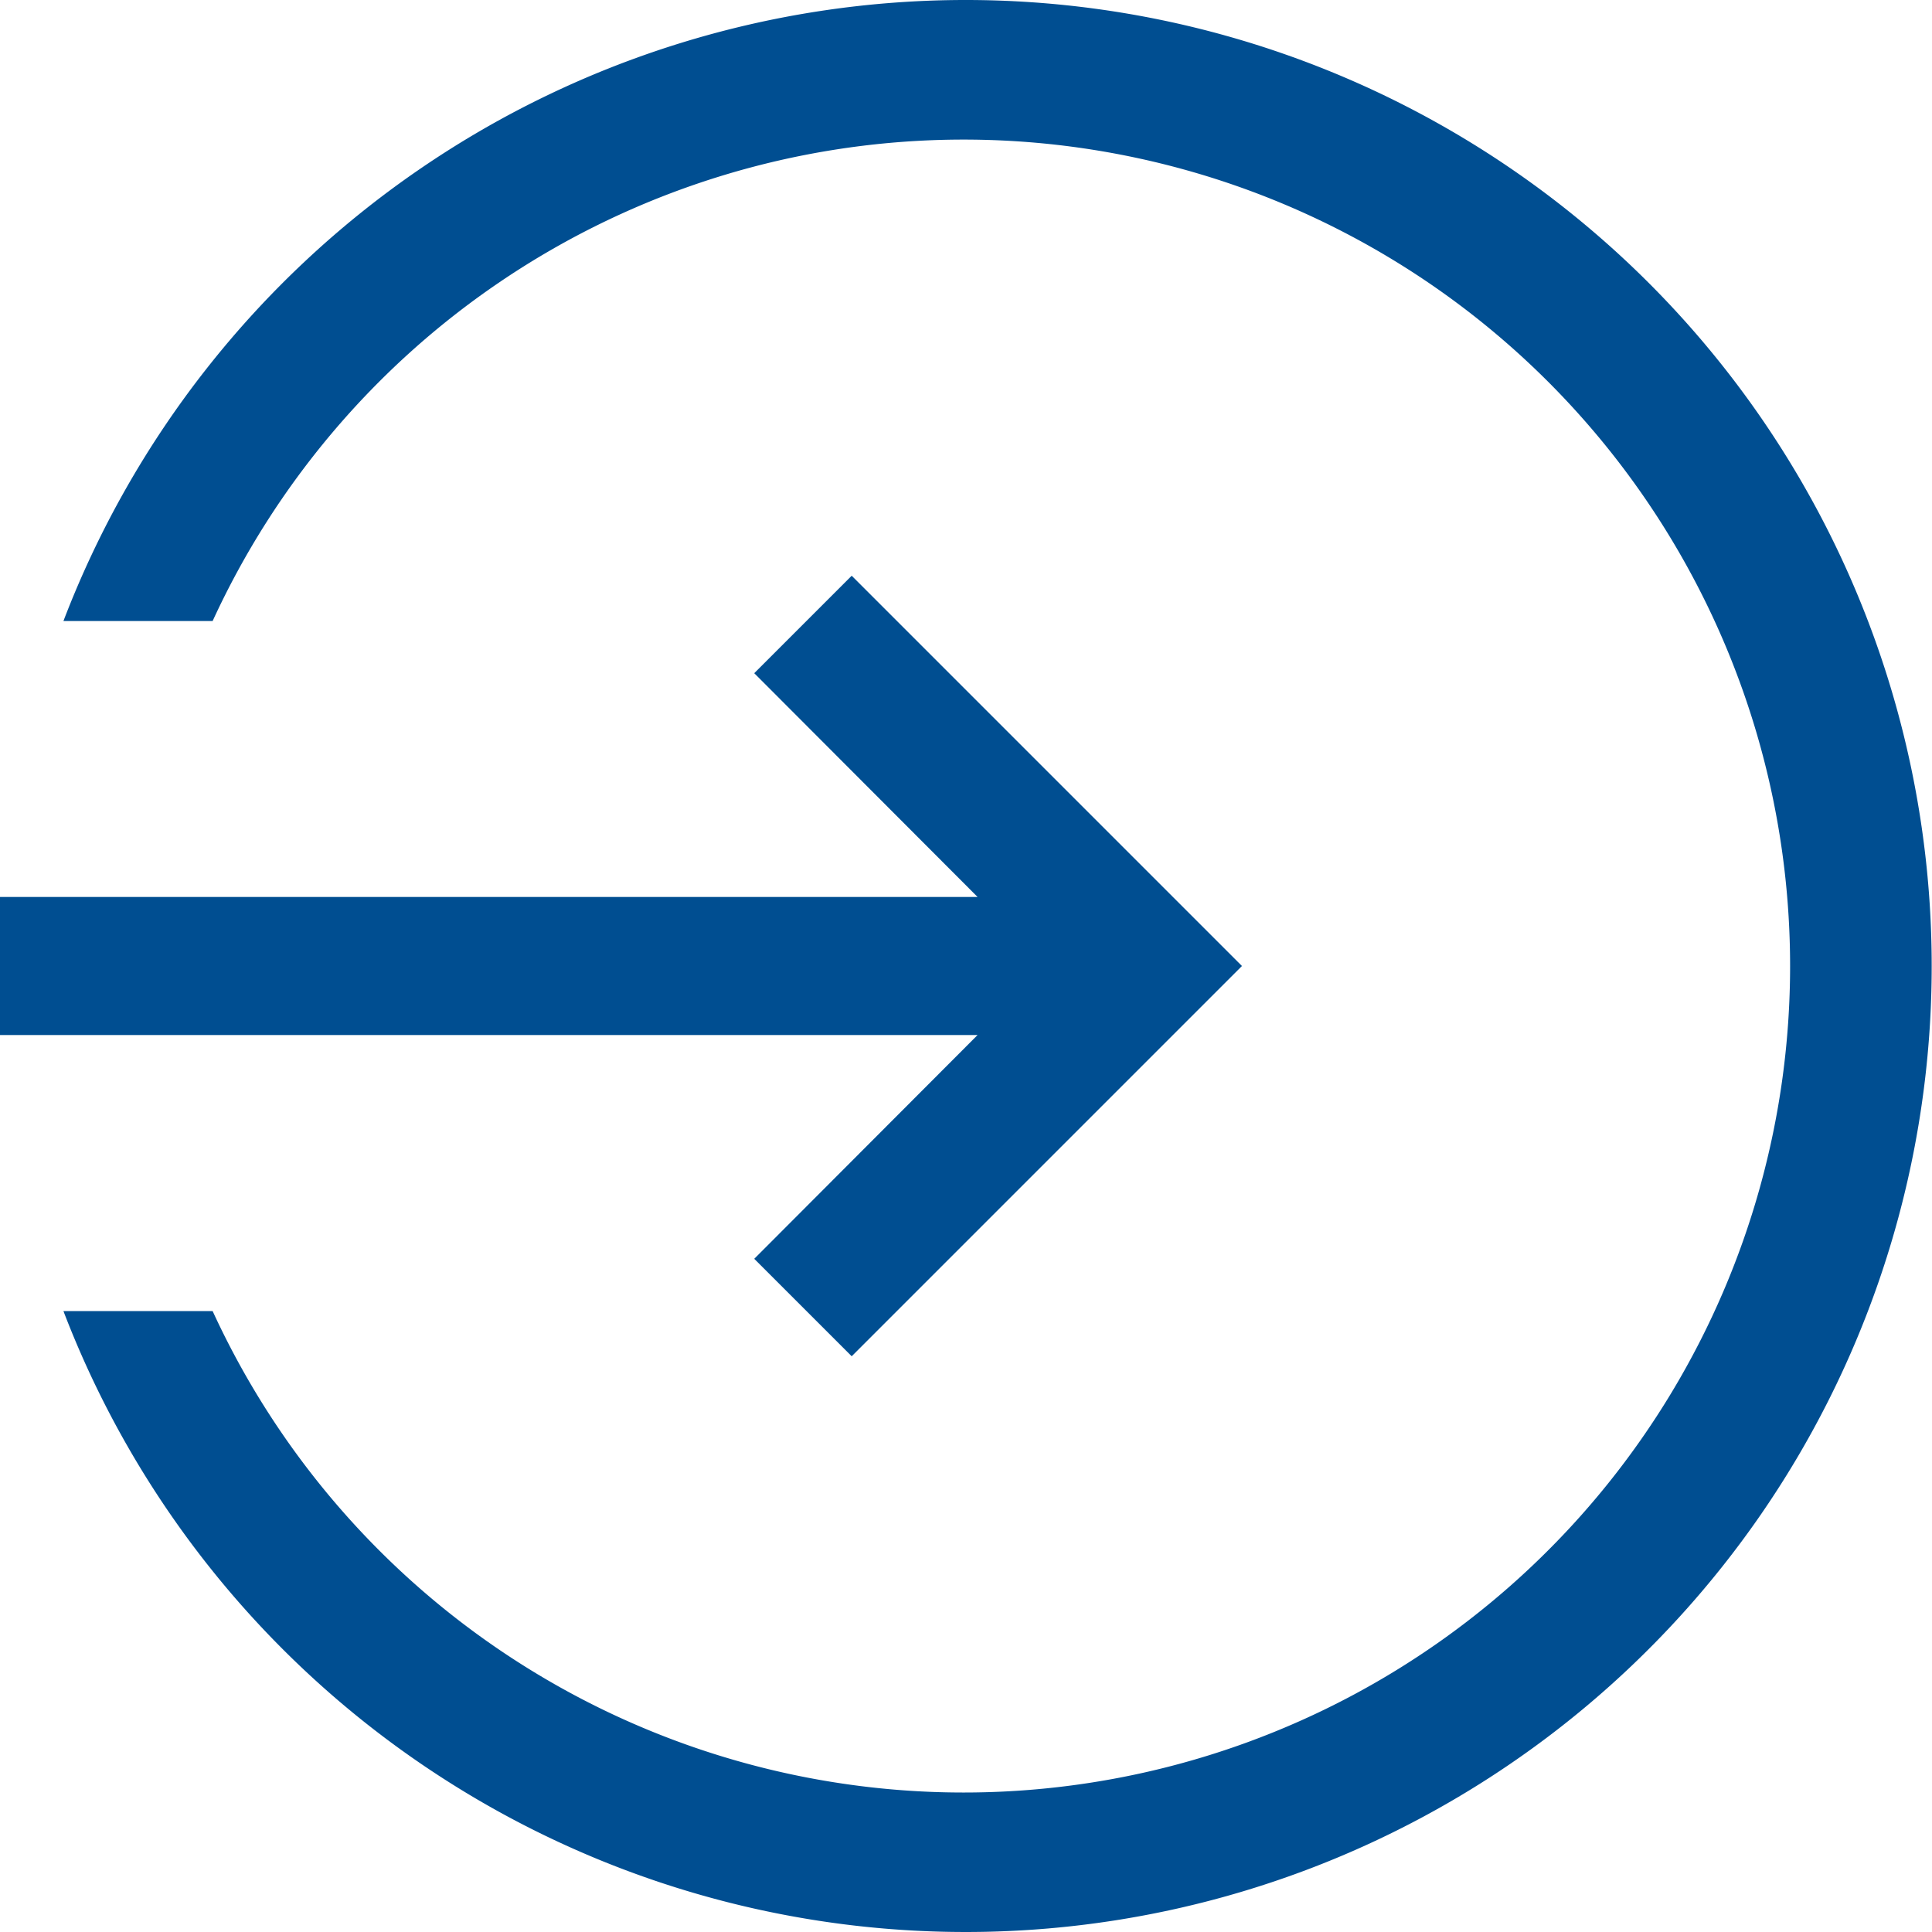
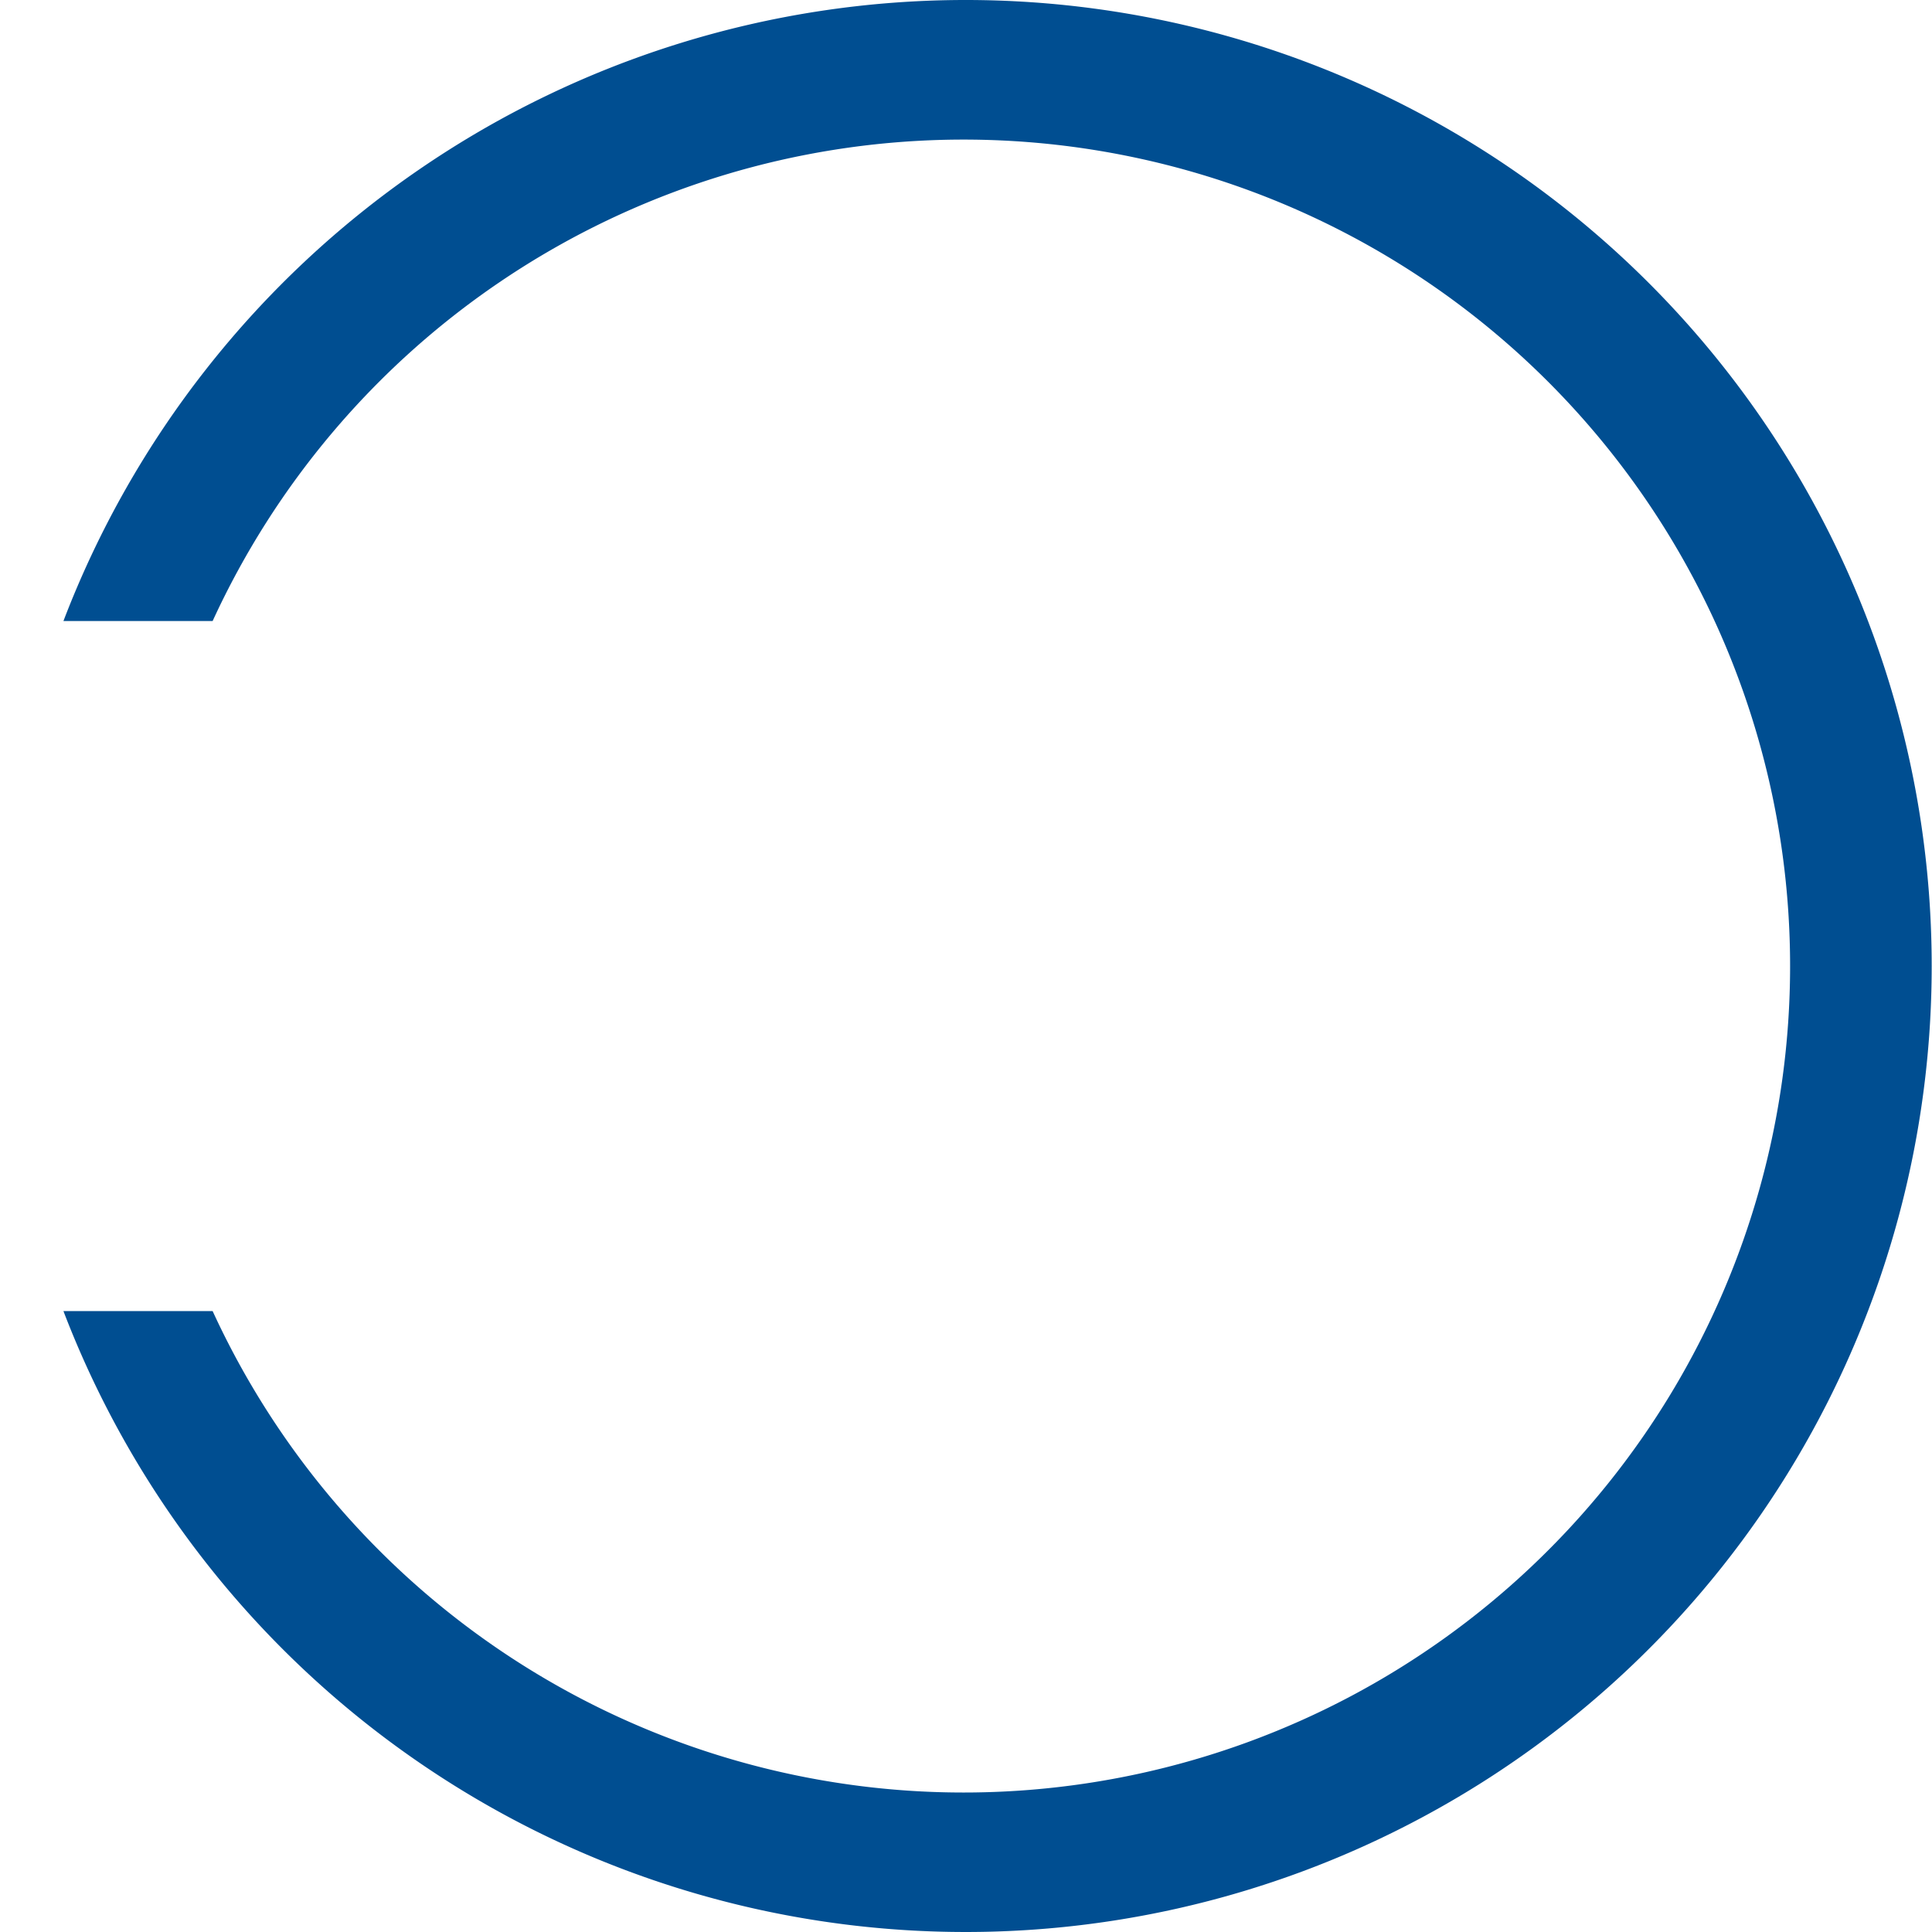
<svg xmlns="http://www.w3.org/2000/svg" viewBox="1249 20 18 18">
  <defs>
    <style>.a{fill:#004e91;}</style>
  </defs>
  <g transform="translate(1249 20)">
    <path class="a" d="M23.109,0A9,9,0,0,0,14.7,5.786h1.39a7.7,7.7,0,1,1,0,6.429H14.7A9,9,0,1,0,23.109,0Z" transform="translate(-14.109)" />
-     <path class="a" d="M7.027,139.864l.908.908,3.636-3.636L7.935,133.5l-.908.908,2.081,2.085H0v1.286H9.108Z" transform="translate(0 -128.136)" />
  </g>
</svg>